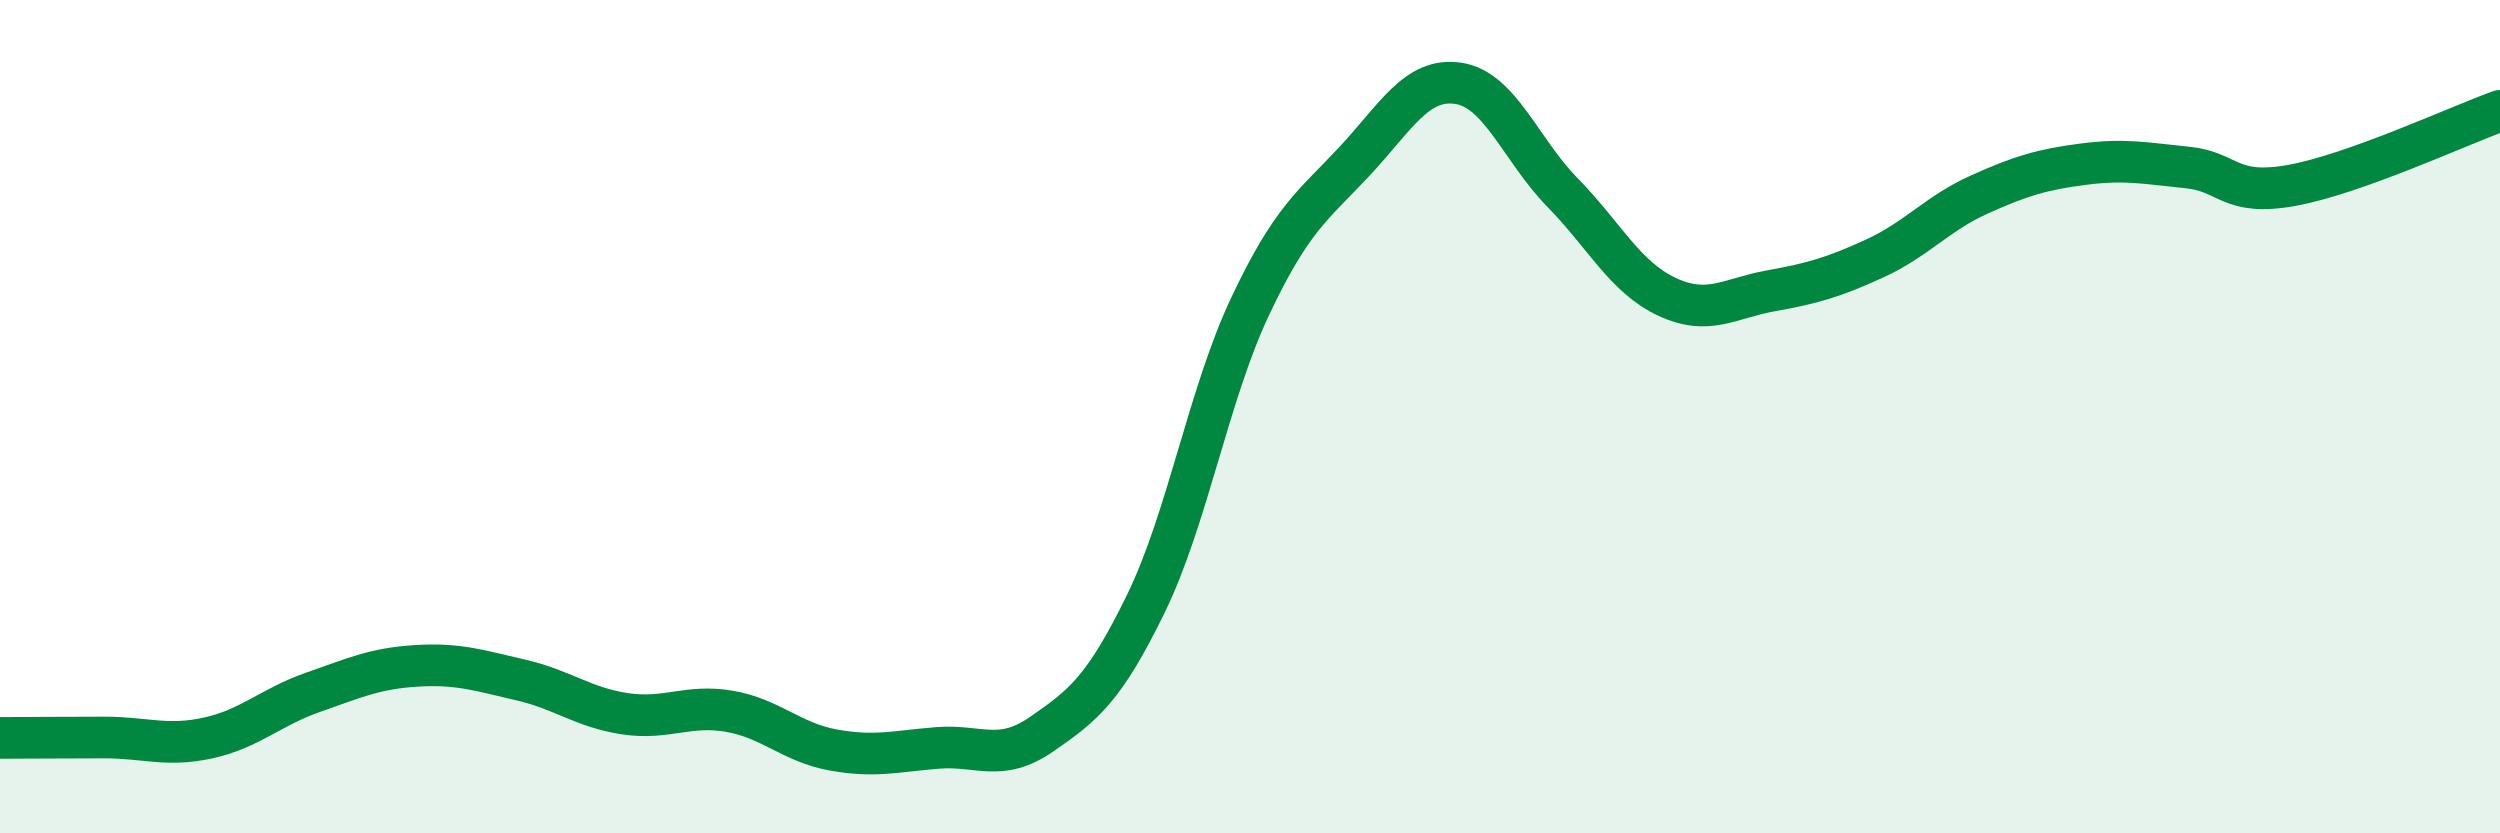
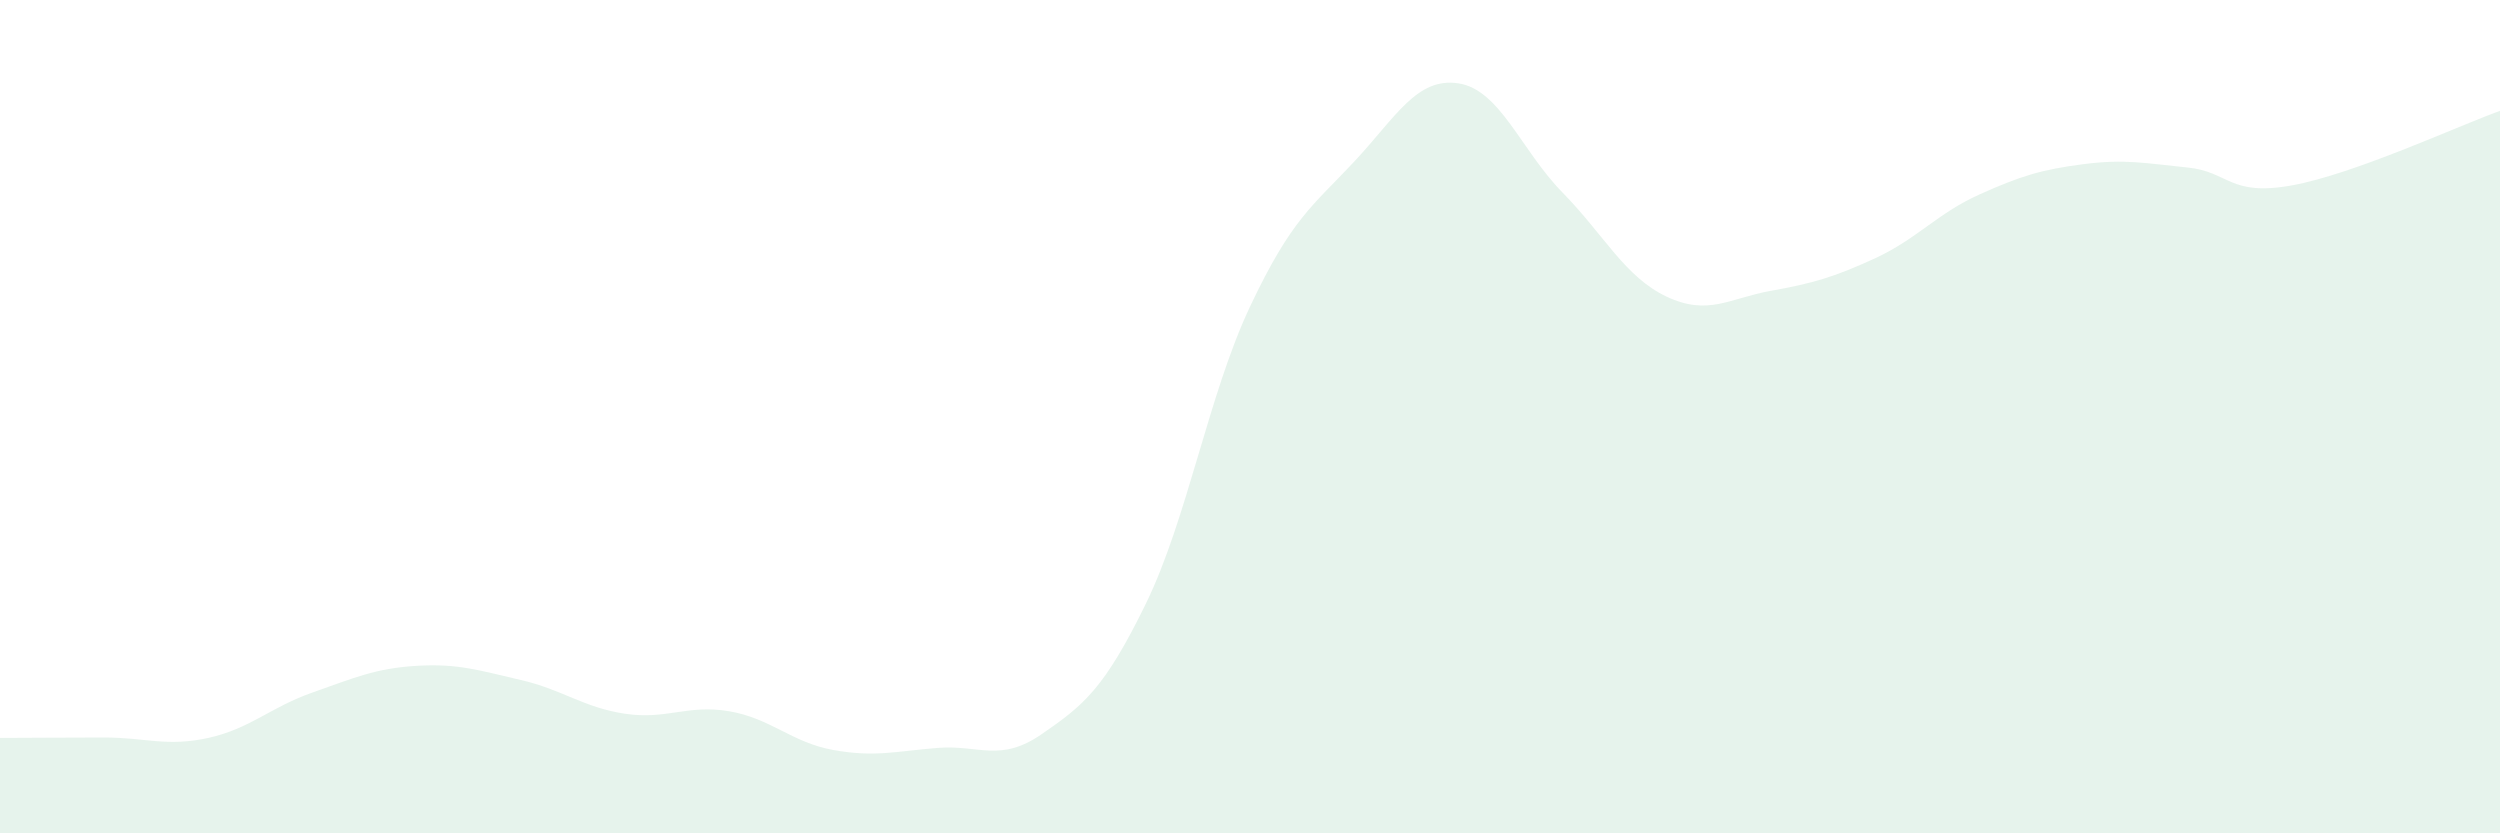
<svg xmlns="http://www.w3.org/2000/svg" width="60" height="20" viewBox="0 0 60 20">
  <path d="M 0,17.71 C 0.5,17.71 1.5,17.7 2.5,17.7 C 3.5,17.7 4,17.93 5,17.71 C 6,17.49 6.5,16.97 7.5,16.62 C 8.5,16.27 9,16.04 10,15.98 C 11,15.92 11.5,16.09 12.5,16.32 C 13.5,16.55 14,16.98 15,17.13 C 16,17.28 16.5,16.9 17.5,17.07 C 18.5,17.24 19,17.82 20,18 C 21,18.18 21.5,18.03 22.5,17.95 C 23.5,17.87 24,18.31 25,17.62 C 26,16.93 26.5,16.54 27.5,14.49 C 28.5,12.44 29,9.48 30,7.36 C 31,5.24 31.5,4.95 32.5,3.88 C 33.5,2.81 34,1.85 35,2 C 36,2.15 36.5,3.6 37.5,4.62 C 38.5,5.64 39,6.65 40,7.12 C 41,7.59 41.5,7.16 42.5,6.98 C 43.5,6.8 44,6.66 45,6.2 C 46,5.74 46.5,5.12 47.5,4.67 C 48.5,4.22 49,4.07 50,3.94 C 51,3.81 51.5,3.92 52.5,4.02 C 53.5,4.12 53.5,4.72 55,4.45 C 56.5,4.18 59,3.02 60,2.66L60 20L0 20Z" fill="#008740" opacity="0.1" stroke-linecap="round" stroke-linejoin="round" />
-   <path d="M 0,17.71 C 0.5,17.71 1.5,17.7 2.5,17.7 C 3.5,17.7 4,17.93 5,17.71 C 6,17.49 6.5,16.97 7.5,16.62 C 8.5,16.27 9,16.04 10,15.98 C 11,15.92 11.5,16.09 12.5,16.32 C 13.5,16.55 14,16.98 15,17.13 C 16,17.28 16.5,16.9 17.5,17.07 C 18.5,17.24 19,17.82 20,18 C 21,18.18 21.5,18.03 22.5,17.95 C 23.5,17.87 24,18.31 25,17.62 C 26,16.93 26.5,16.54 27.5,14.49 C 28.5,12.44 29,9.48 30,7.36 C 31,5.24 31.5,4.95 32.5,3.88 C 33.5,2.81 34,1.85 35,2 C 36,2.15 36.5,3.6 37.5,4.62 C 38.5,5.64 39,6.65 40,7.12 C 41,7.59 41.5,7.16 42.5,6.98 C 43.5,6.8 44,6.66 45,6.2 C 46,5.74 46.5,5.12 47.5,4.67 C 48.5,4.22 49,4.07 50,3.94 C 51,3.81 51.5,3.92 52.5,4.02 C 53.5,4.12 53.5,4.72 55,4.45 C 56.5,4.18 59,3.02 60,2.66" stroke="#008740" stroke-width="1" fill="none" stroke-linecap="round" stroke-linejoin="round" />
</svg>